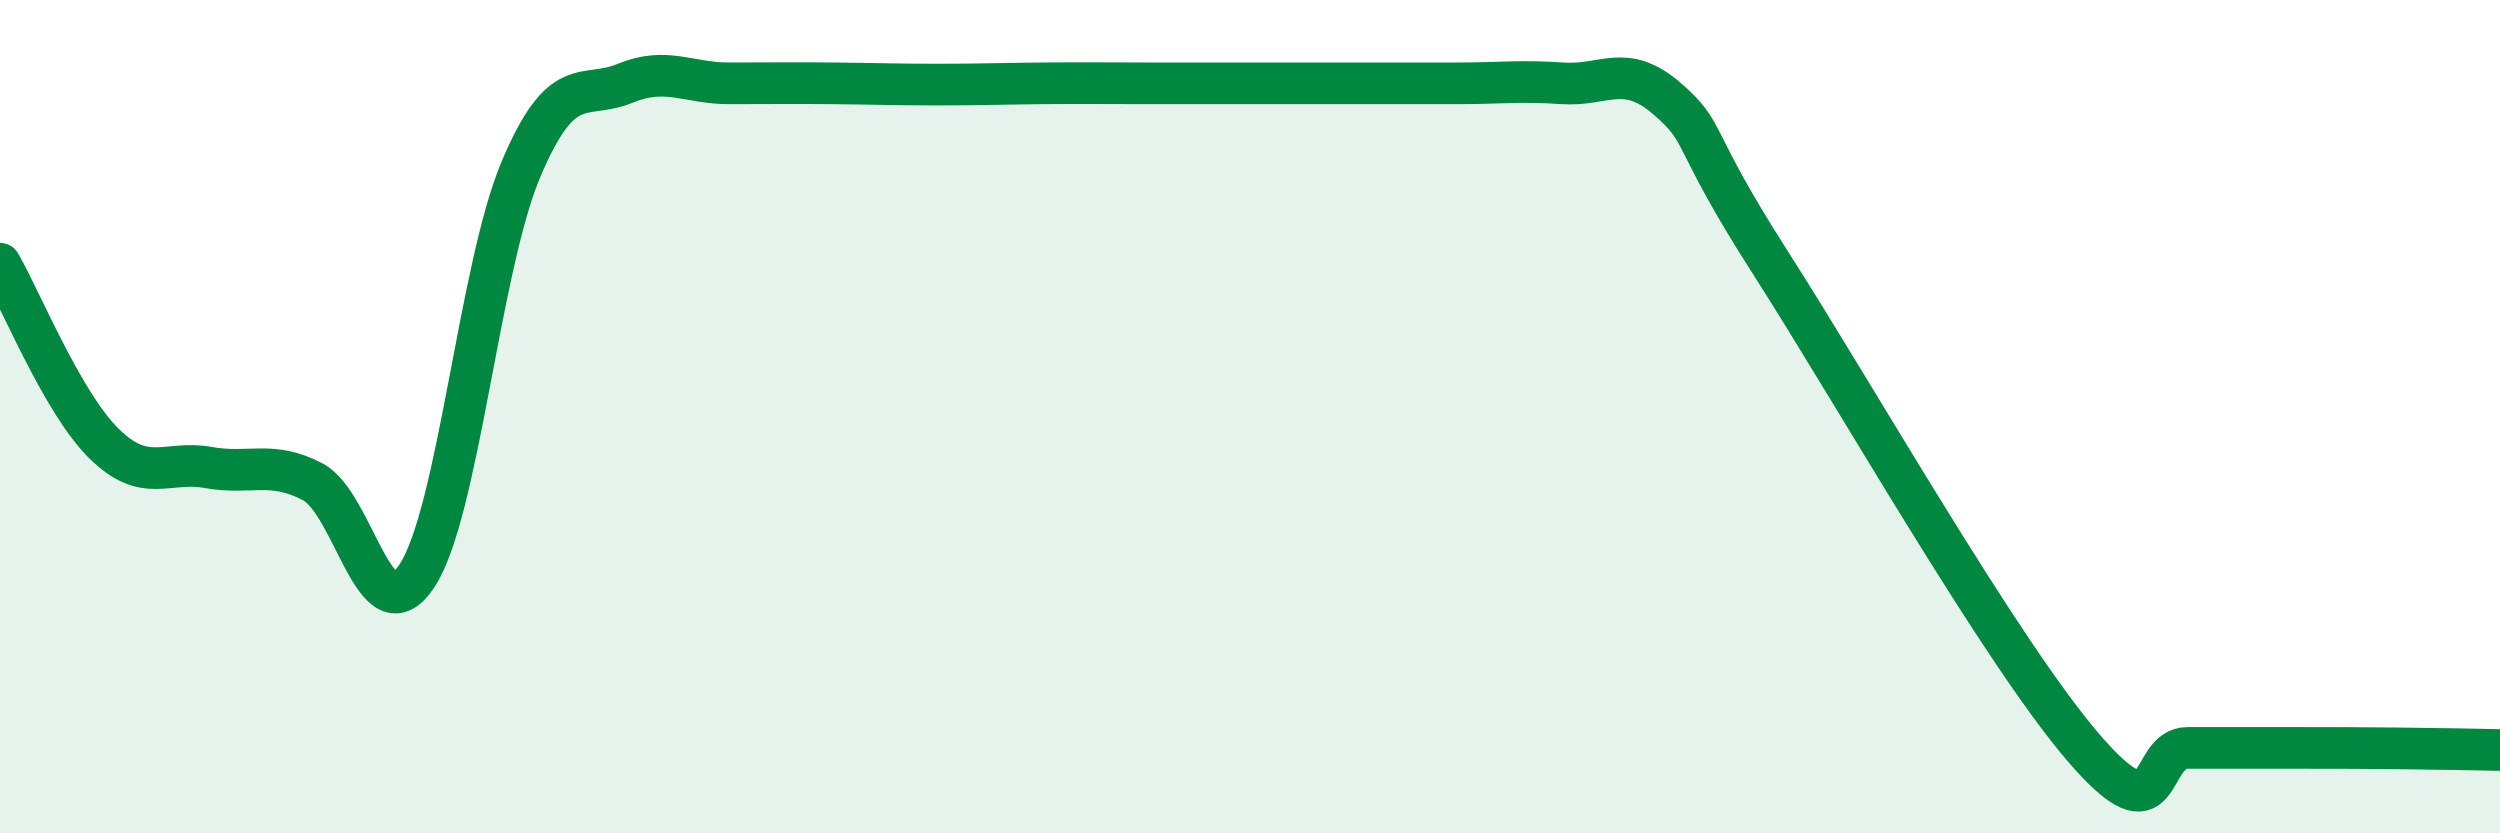
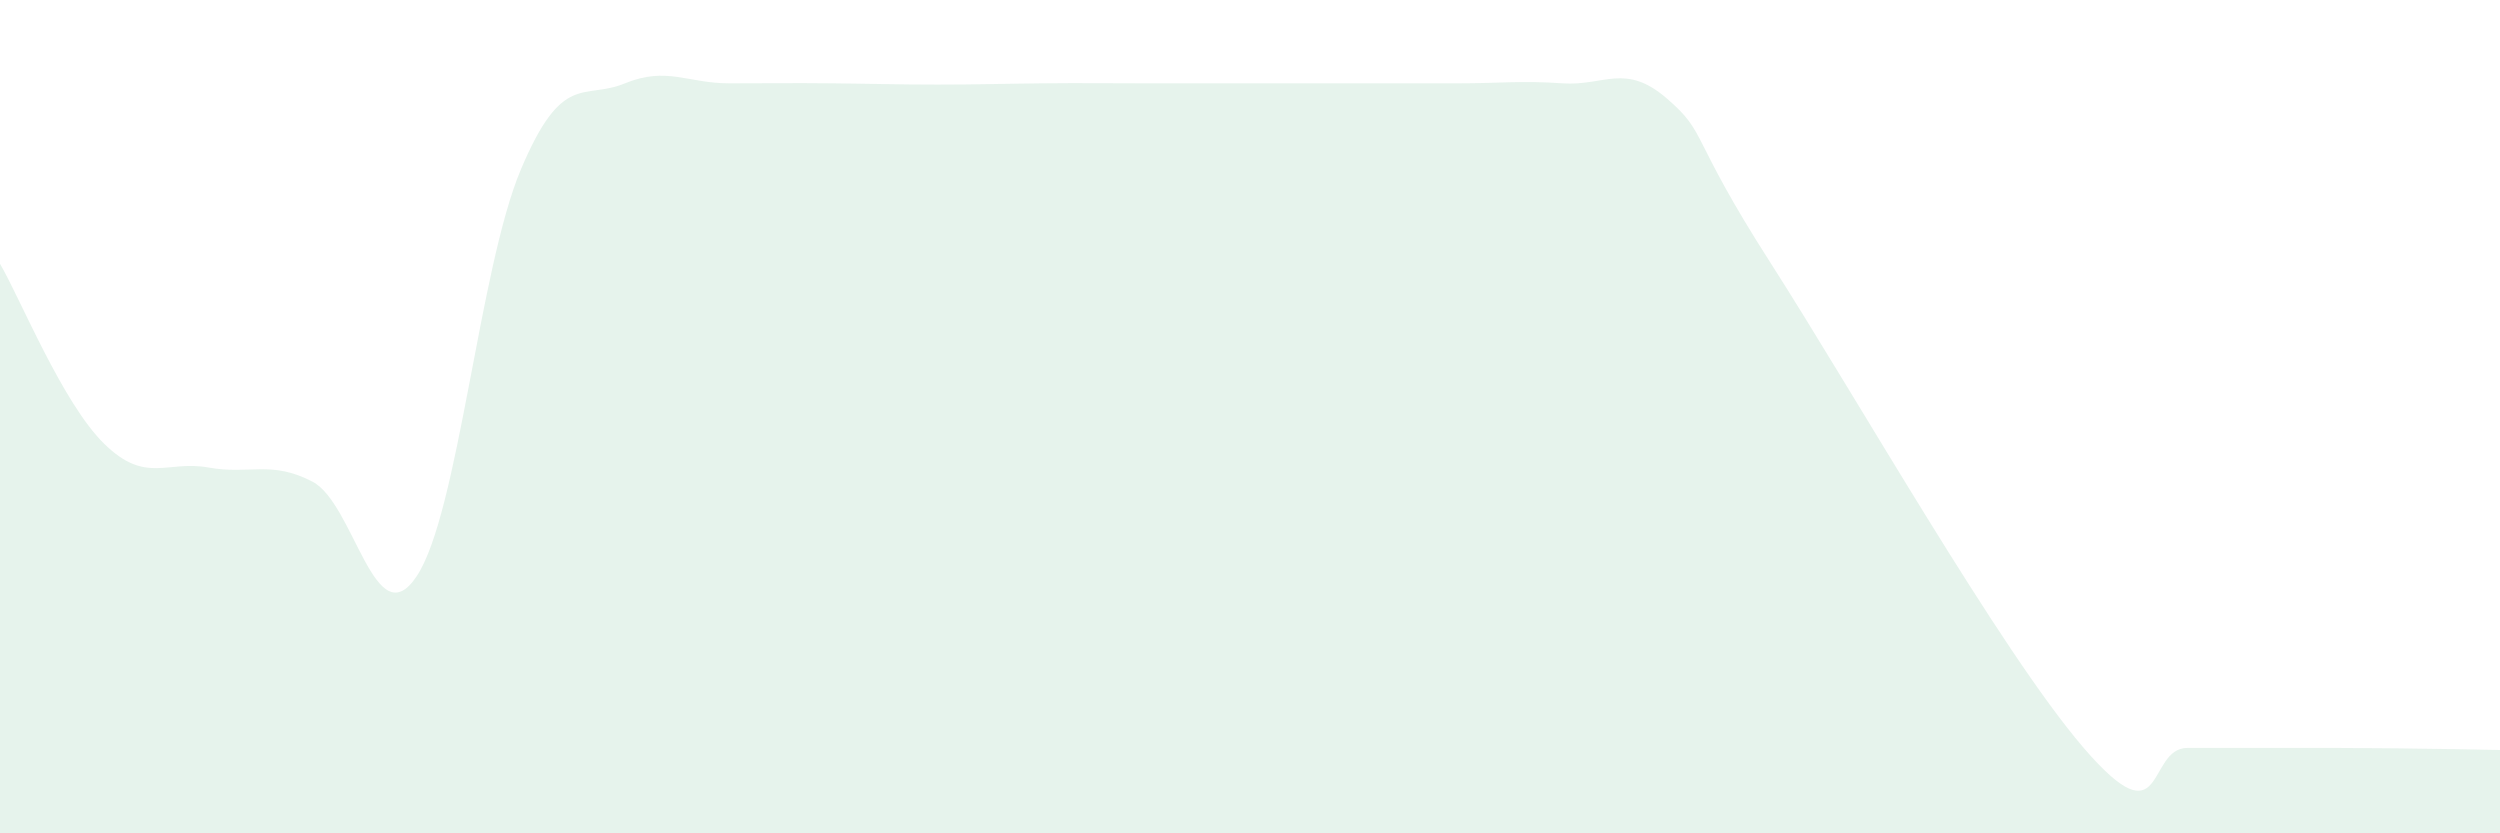
<svg xmlns="http://www.w3.org/2000/svg" width="60" height="20" viewBox="0 0 60 20">
  <path d="M 0,6.33 C 0.5,7.19 1.5,9.67 2.5,10.65 C 3.5,11.63 4,11.04 5,11.22 C 6,11.4 6.5,11.04 7.5,11.56 C 8.5,12.08 9,15.33 10,13.83 C 11,12.33 11.5,6.44 12.5,4.07 C 13.5,1.7 14,2.41 15,2 C 16,1.59 16.5,2 17.5,2 C 18.5,2 19,1.99 20,2 C 21,2.01 21.5,2.03 22.5,2.03 C 23.5,2.03 24,2.01 25,2 C 26,1.99 26.5,2 27.5,2 C 28.5,2 29,2 30,2 C 31,2 31.5,2 32.5,2 C 33.5,2 34,2 35,2 C 36,2 36.5,1.93 37.5,2 C 38.5,2.07 39,1.5 40,2.36 C 41,3.22 40.5,3.2 42.5,6.32 C 44.5,9.44 48,15.61 50,17.94 C 52,20.27 51.5,17.95 52.5,17.95 C 53.5,17.95 54,17.95 55,17.95 C 56,17.95 56.5,17.95 57.5,17.96 C 58.5,17.97 59.5,17.99 60,18L60 20L0 20Z" fill="#008740" opacity="0.1" stroke-linecap="round" stroke-linejoin="round" />
-   <path d="M 0,6.33 C 0.5,7.19 1.5,9.67 2.5,10.65 C 3.5,11.63 4,11.04 5,11.22 C 6,11.4 6.5,11.04 7.5,11.56 C 8.5,12.08 9,15.33 10,13.83 C 11,12.33 11.5,6.44 12.5,4.07 C 13.5,1.7 14,2.41 15,2 C 16,1.59 16.5,2 17.5,2 C 18.5,2 19,1.99 20,2 C 21,2.01 21.5,2.03 22.5,2.03 C 23.5,2.03 24,2.01 25,2 C 26,1.99 26.5,2 27.5,2 C 28.5,2 29,2 30,2 C 31,2 31.5,2 32.5,2 C 33.5,2 34,2 35,2 C 36,2 36.5,1.93 37.5,2 C 38.5,2.07 39,1.5 40,2.36 C 41,3.22 40.5,3.2 42.5,6.32 C 44.5,9.44 48,15.61 50,17.94 C 52,20.27 51.5,17.95 52.5,17.95 C 53.5,17.95 54,17.95 55,17.95 C 56,17.95 56.5,17.95 57.5,17.96 C 58.5,17.97 59.5,17.99 60,18" stroke="#008740" stroke-width="1" fill="none" stroke-linecap="round" stroke-linejoin="round" />
</svg>